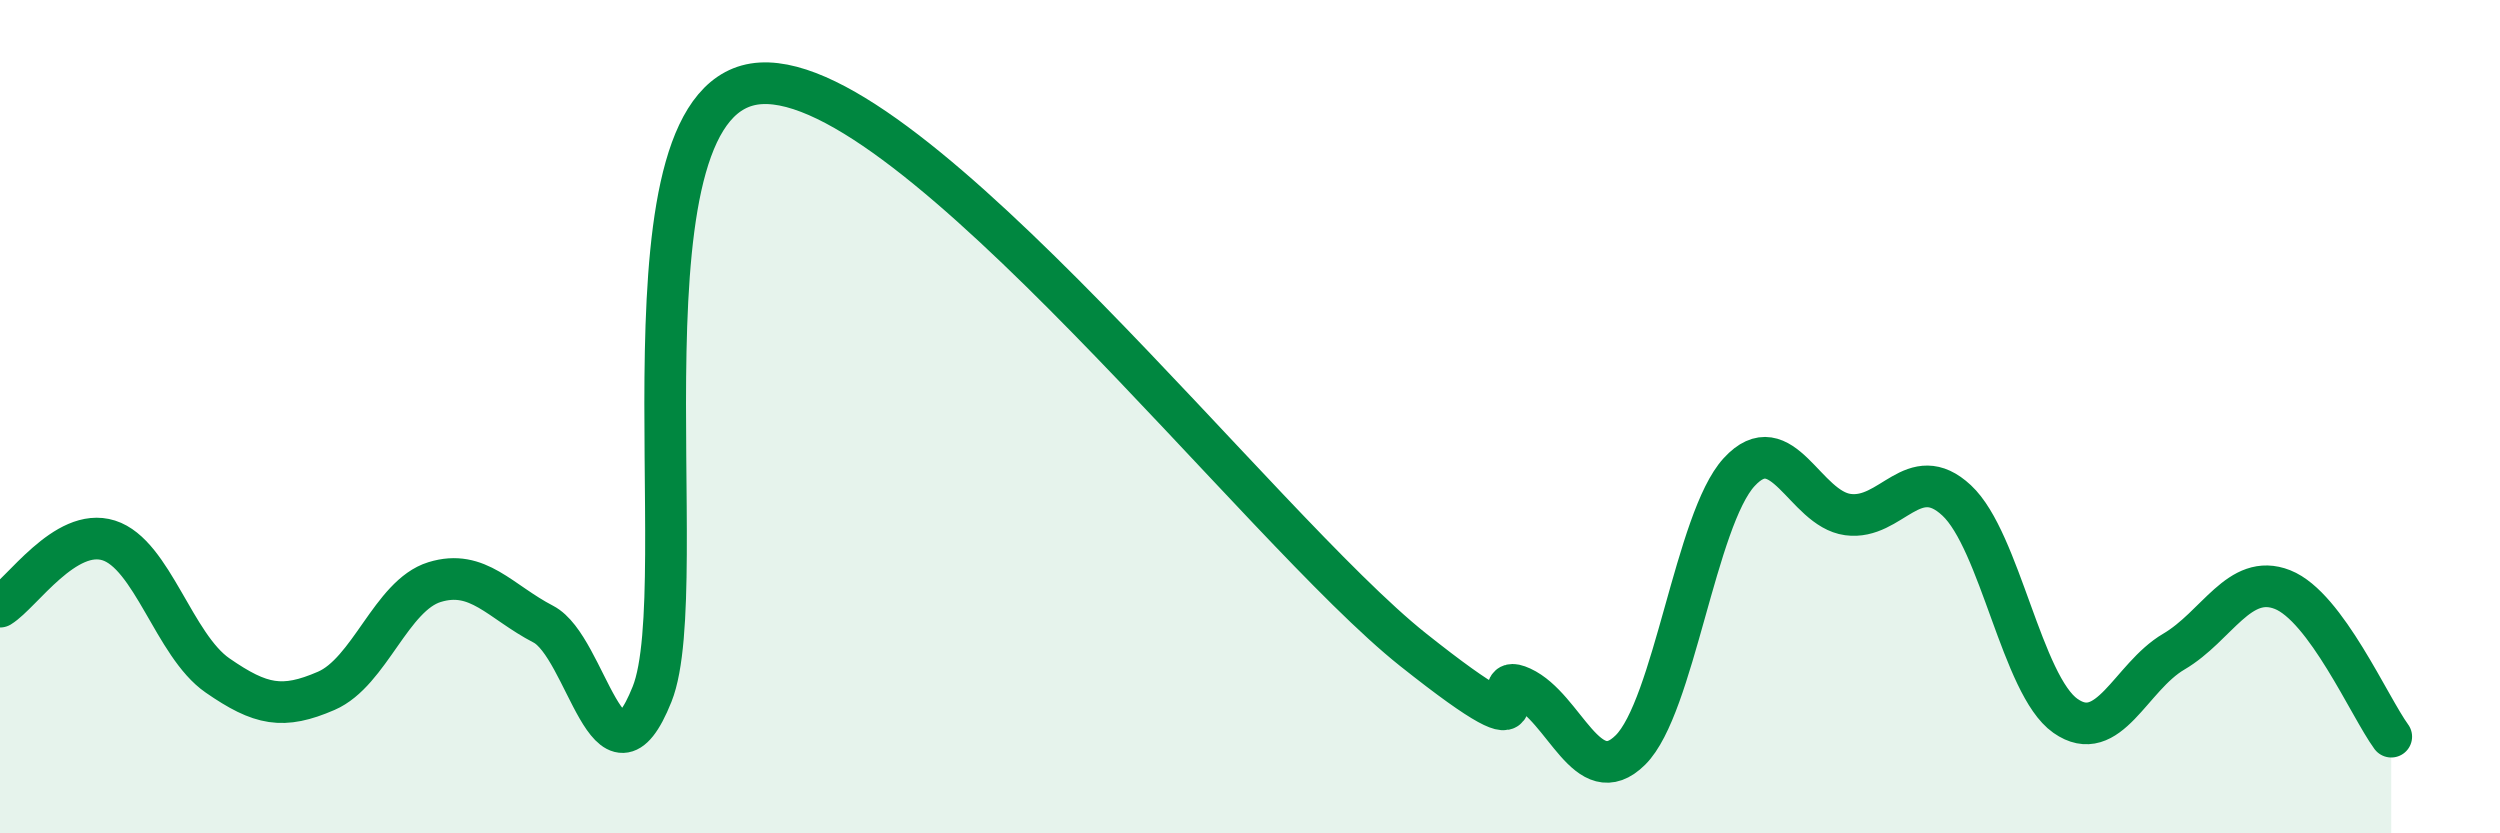
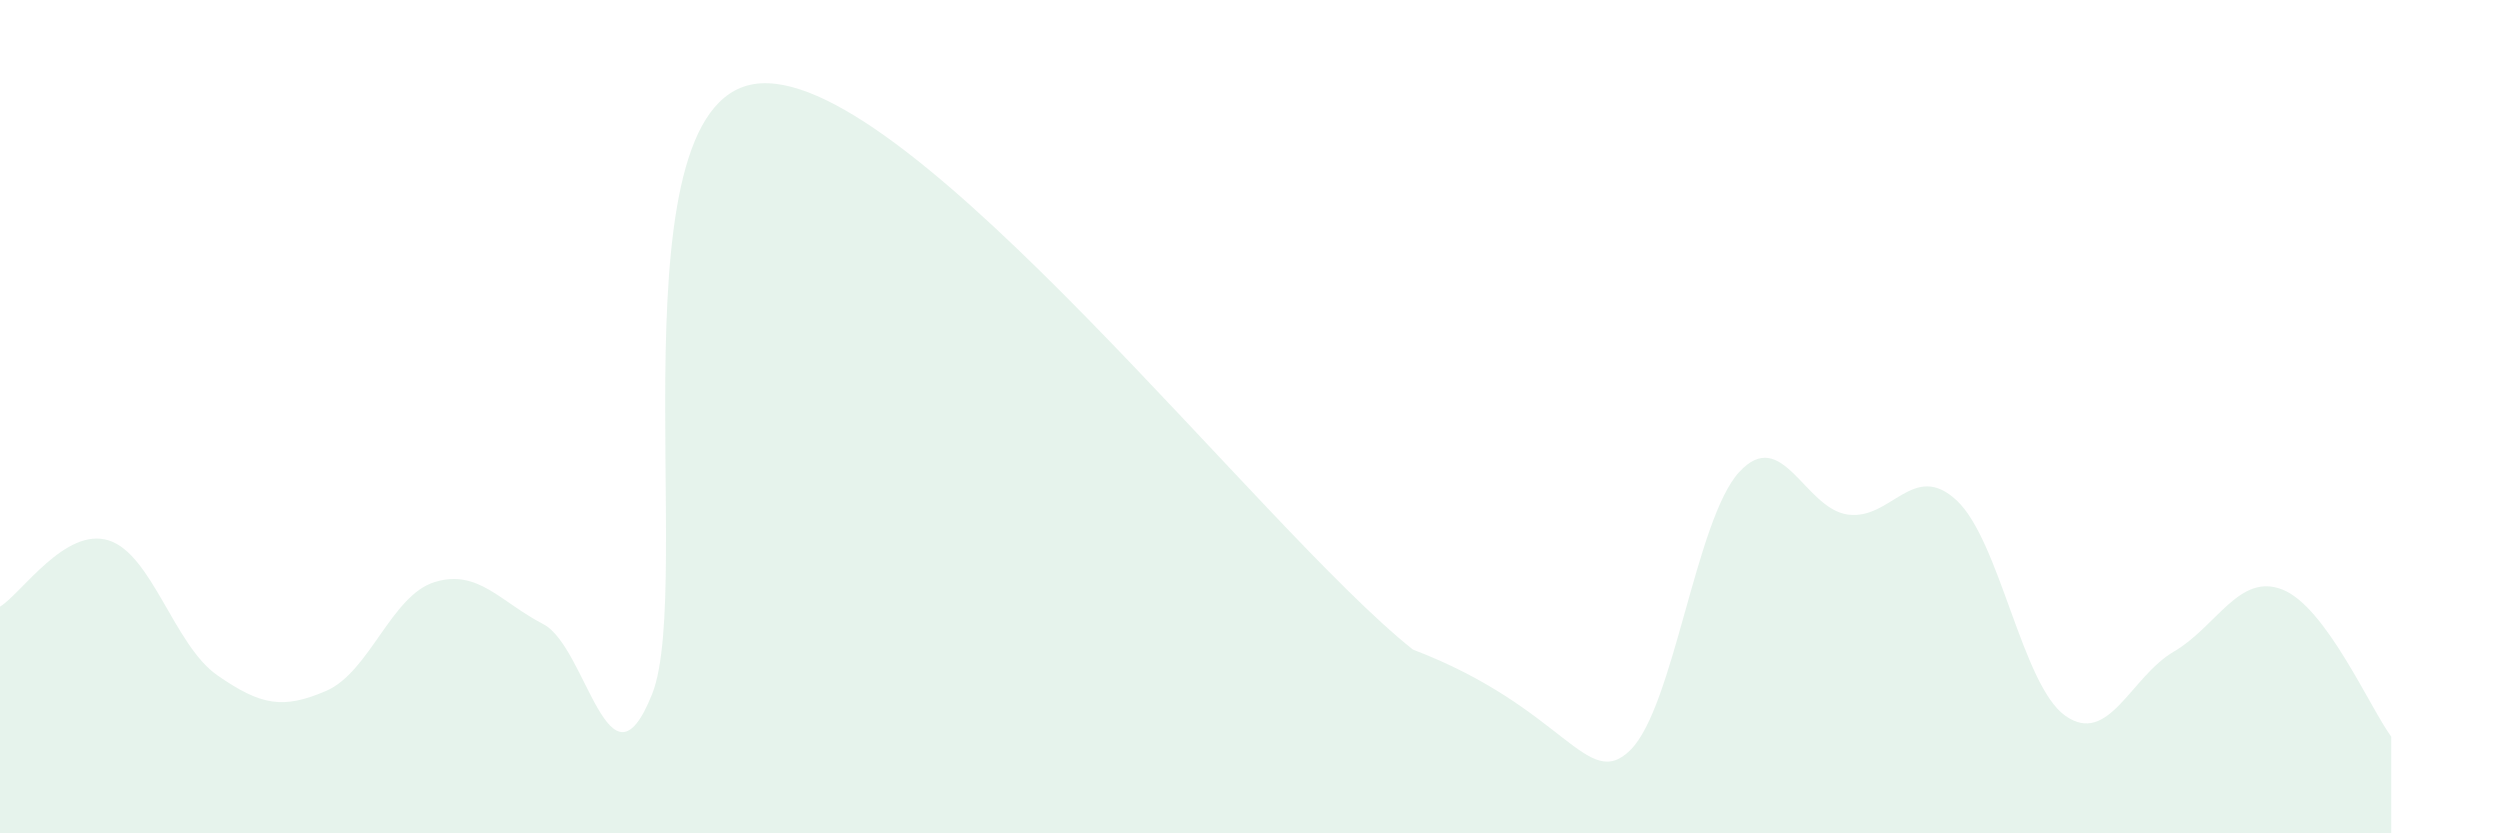
<svg xmlns="http://www.w3.org/2000/svg" width="60" height="20" viewBox="0 0 60 20">
-   <path d="M 0,14.56 C 0.52,14.24 1.57,12.64 2.61,12.97 C 3.65,13.3 4.18,15.49 5.22,16.21 C 6.26,16.93 6.79,17.03 7.83,16.58 C 8.87,16.13 9.39,14.29 10.43,13.97 C 11.47,13.65 12,14.44 13.04,14.98 C 14.08,15.52 14.61,19.26 15.65,16.66 C 16.69,14.06 14.61,2.21 18.26,2 C 21.91,1.79 30.26,12.69 33.91,15.59 C 37.56,18.49 35.48,16.02 36.52,16.5 C 37.56,16.98 38.09,19.03 39.13,18 C 40.17,16.97 40.7,12.46 41.74,11.33 C 42.78,10.2 43.31,12.21 44.35,12.35 C 45.39,12.49 45.92,11.04 46.96,12.01 C 48,12.98 48.53,16.45 49.57,17.18 C 50.61,17.91 51.13,16.25 52.17,15.64 C 53.21,15.03 53.74,13.74 54.78,14.15 C 55.82,14.56 56.87,16.97 57.39,17.68L57.39 20L0 20Z" fill="#008740" opacity="0.1" stroke-linecap="round" stroke-linejoin="round" />
-   <path d="M 0,14.56 C 0.52,14.24 1.57,12.64 2.61,12.97 C 3.65,13.3 4.18,15.49 5.22,16.21 C 6.26,16.93 6.79,17.03 7.83,16.58 C 8.87,16.13 9.39,14.29 10.43,13.97 C 11.47,13.65 12,14.44 13.04,14.98 C 14.08,15.52 14.61,19.26 15.65,16.66 C 16.69,14.06 14.61,2.21 18.26,2 C 21.91,1.79 30.26,12.69 33.91,15.59 C 37.56,18.49 35.48,16.02 36.52,16.5 C 37.56,16.98 38.09,19.03 39.13,18 C 40.17,16.97 40.7,12.46 41.74,11.33 C 42.78,10.2 43.31,12.21 44.35,12.35 C 45.39,12.49 45.92,11.04 46.96,12.01 C 48,12.98 48.53,16.45 49.57,17.18 C 50.61,17.91 51.13,16.25 52.17,15.64 C 53.21,15.03 53.74,13.74 54.78,14.15 C 55.82,14.56 56.87,16.97 57.39,17.68" stroke="#008740" stroke-width="1" fill="none" stroke-linecap="round" stroke-linejoin="round" />
+   <path d="M 0,14.56 C 0.52,14.24 1.57,12.64 2.61,12.97 C 3.65,13.3 4.18,15.49 5.22,16.21 C 6.26,16.93 6.79,17.03 7.83,16.58 C 8.87,16.13 9.39,14.29 10.43,13.97 C 11.47,13.65 12,14.44 13.04,14.98 C 14.08,15.52 14.61,19.26 15.65,16.66 C 16.69,14.06 14.61,2.21 18.26,2 C 21.91,1.79 30.26,12.69 33.91,15.59 C 37.56,16.98 38.09,19.03 39.13,18 C 40.17,16.97 40.7,12.46 41.74,11.33 C 42.78,10.2 43.31,12.21 44.35,12.35 C 45.39,12.49 45.92,11.04 46.96,12.01 C 48,12.98 48.53,16.45 49.57,17.18 C 50.61,17.91 51.13,16.25 52.17,15.64 C 53.21,15.03 53.74,13.74 54.78,14.15 C 55.82,14.56 56.87,16.97 57.39,17.68L57.39 20L0 20Z" fill="#008740" opacity="0.1" stroke-linecap="round" stroke-linejoin="round" />
</svg>